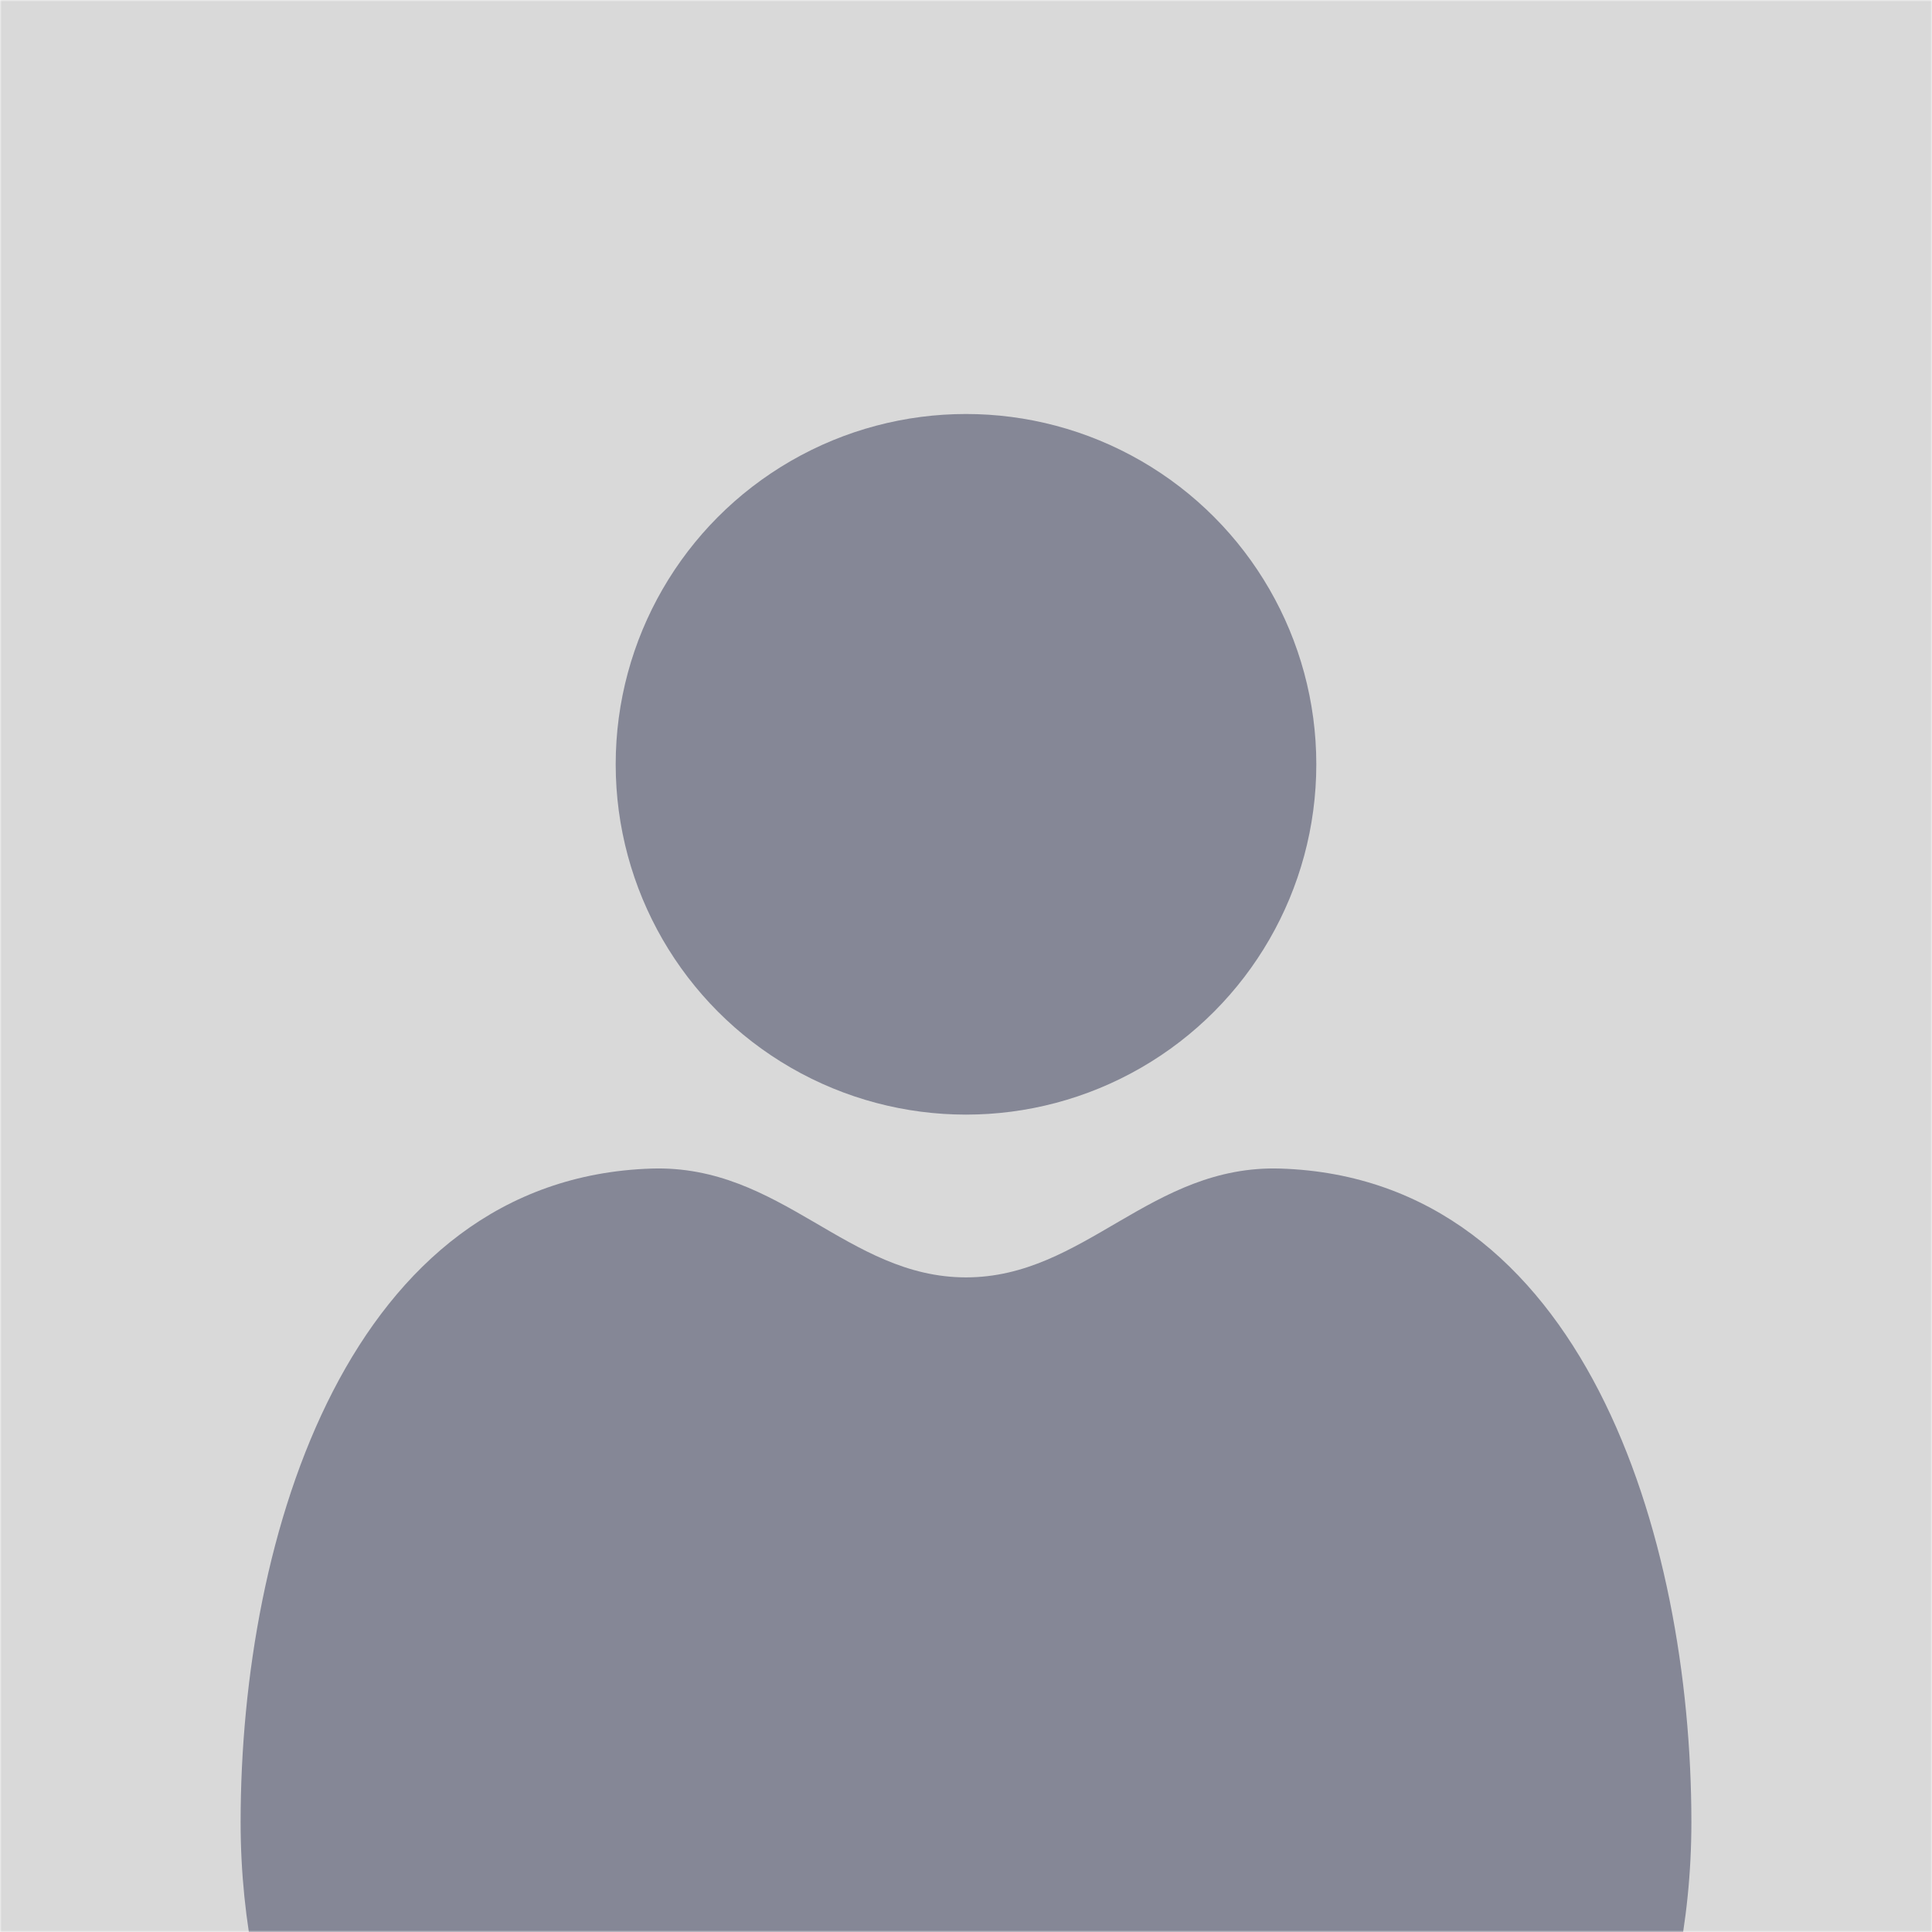
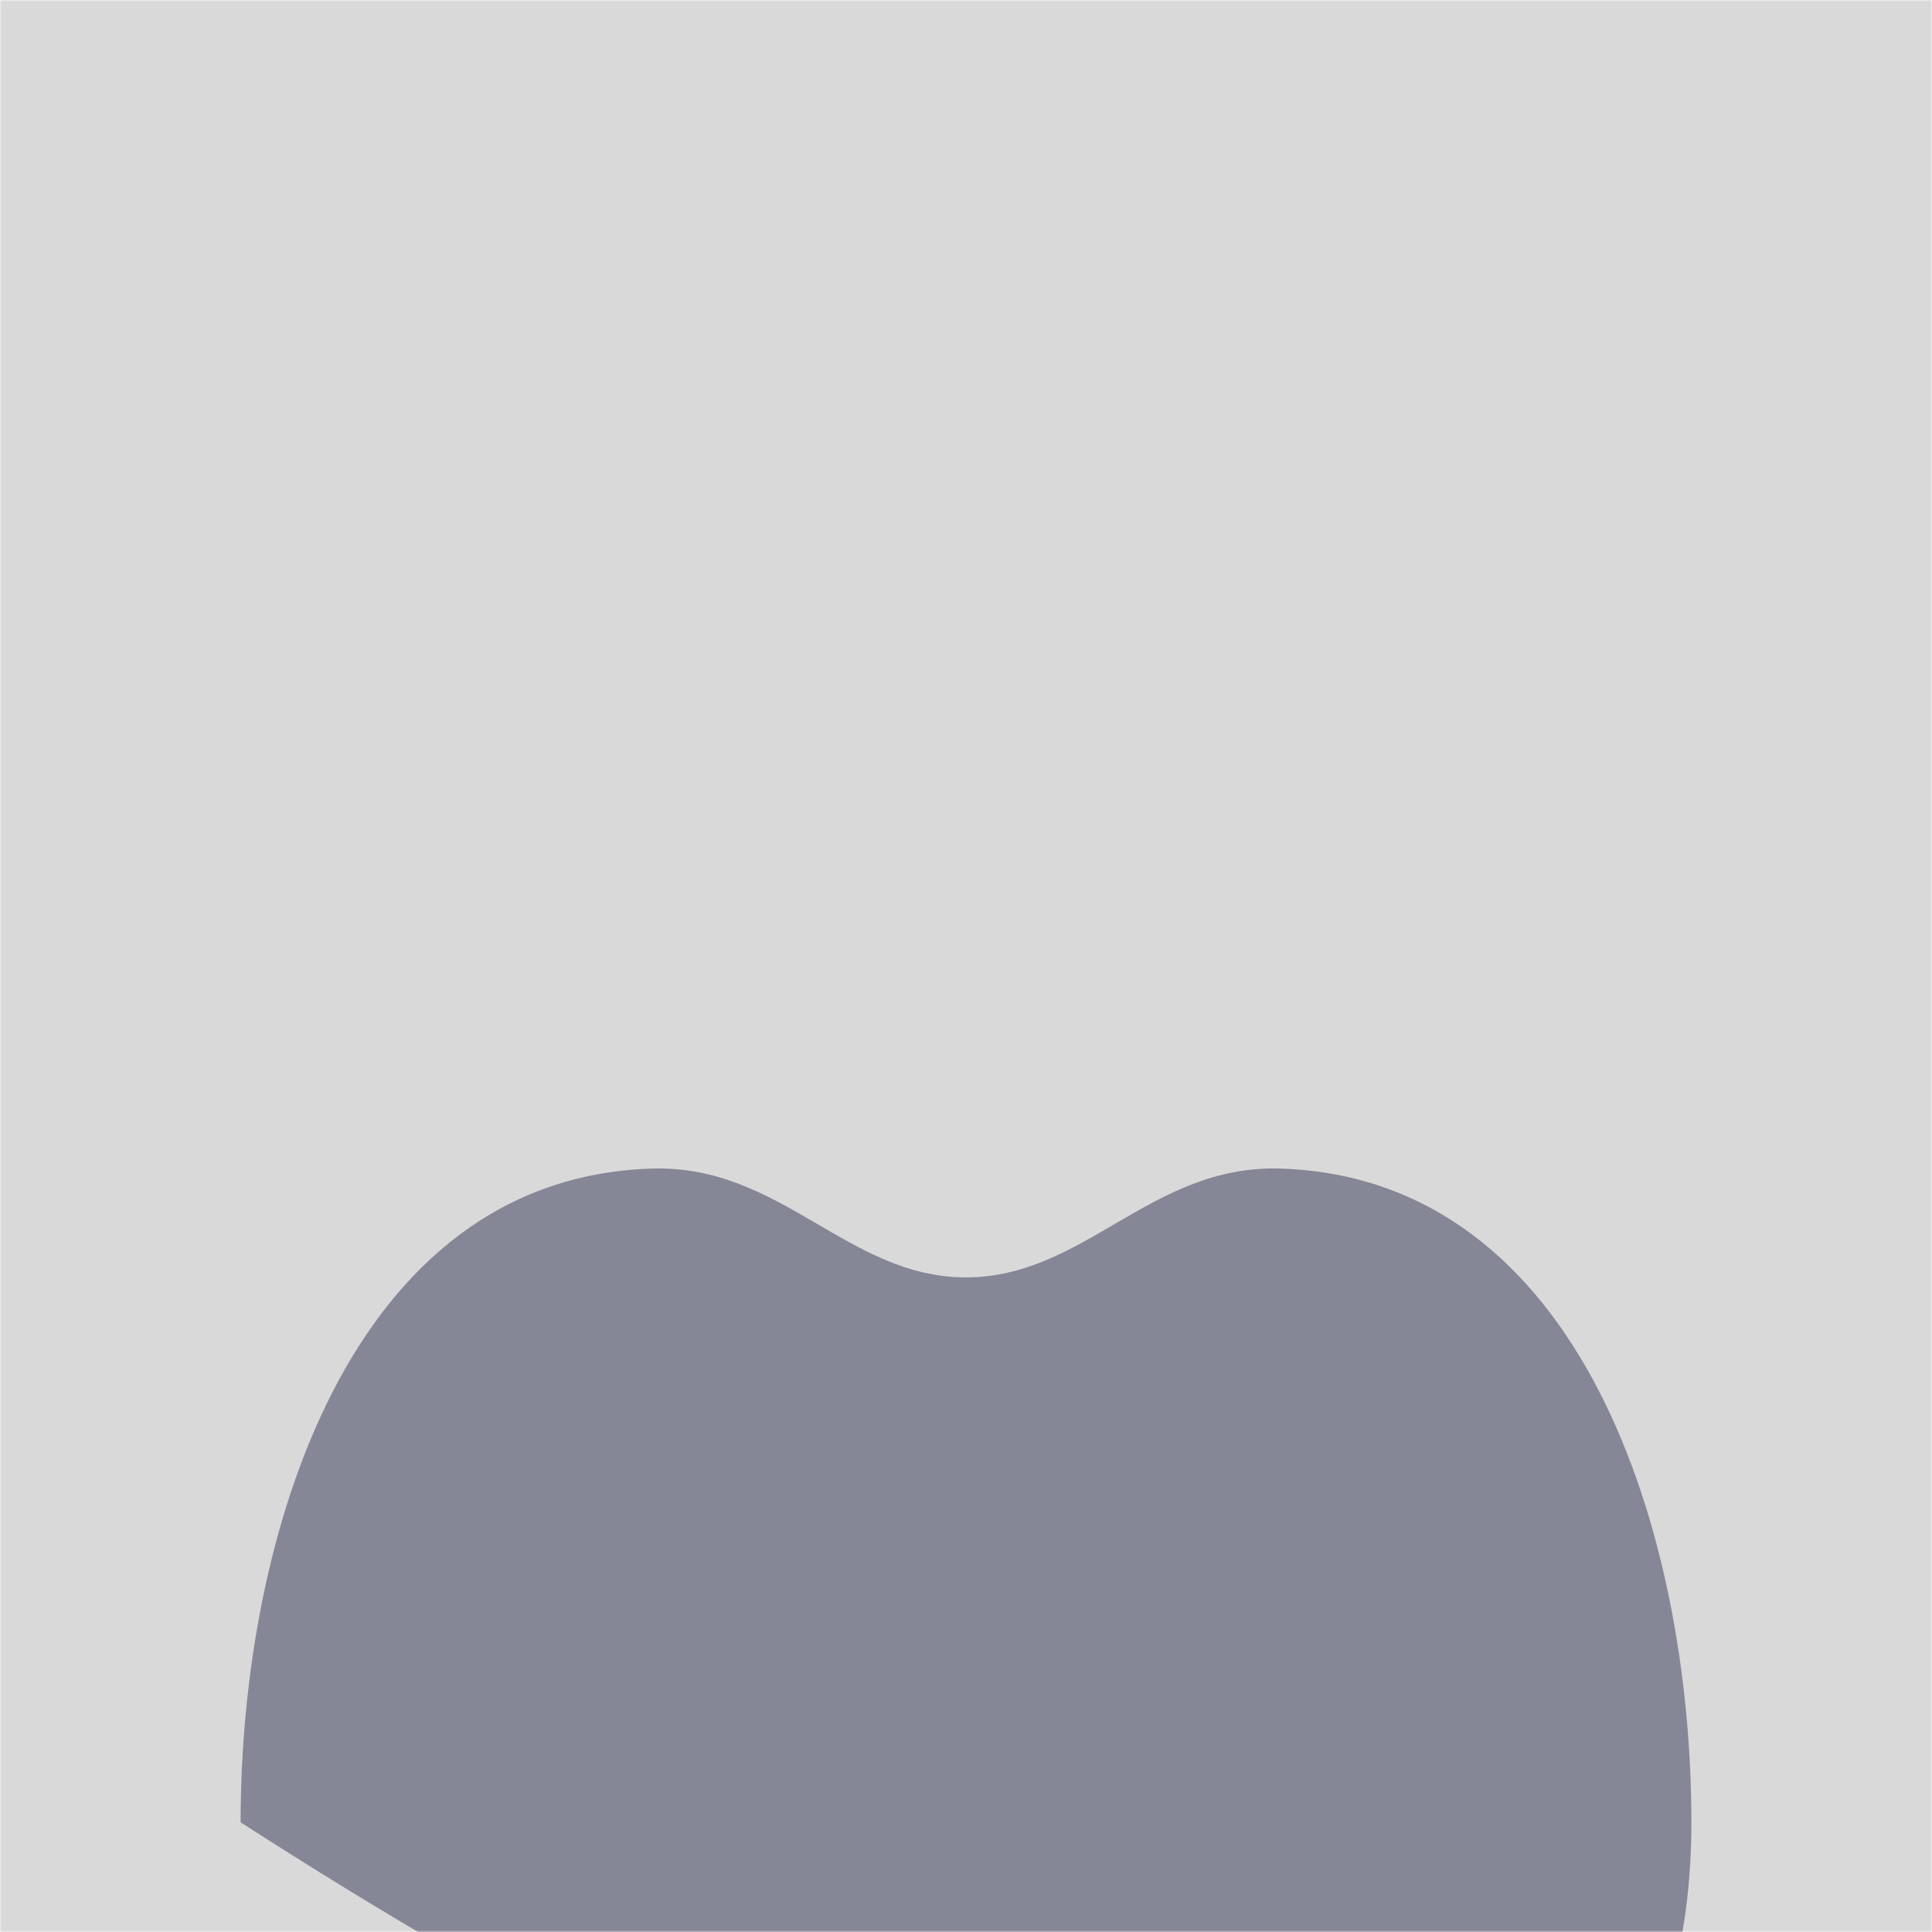
<svg xmlns="http://www.w3.org/2000/svg" width="546" height="546" viewBox="0 0 546 546" fill="none">
  <mask id="mask0_461_29" style="mask-type:alpha" maskUnits="userSpaceOnUse" x="0" y="0" width="546" height="546">
    <rect width="546" height="546" fill="#D9D9D9" />
  </mask>
  <g mask="url(#mask0_461_29)">
    <rect width="546" height="546" fill="#D9D9D9" />
-     <circle cx="273" cy="216" r="99" fill="#858796" />
-     <path fill-rule="evenodd" clip-rule="evenodd" d="M184.05 330.251C98.894 333.047 68 433.653 68 515C68 628.218 159.782 720 273 720C386.218 720 478 628.218 478 515C478 433.653 447.106 333.047 361.95 330.251C325.215 329.045 306.572 361 273 361C239.428 361 220.785 329.045 184.05 330.251Z" fill="#858796" />
+     <path fill-rule="evenodd" clip-rule="evenodd" d="M184.05 330.251C98.894 333.047 68 433.653 68 515C386.218 720 478 628.218 478 515C478 433.653 447.106 333.047 361.95 330.251C325.215 329.045 306.572 361 273 361C239.428 361 220.785 329.045 184.05 330.251Z" fill="#858796" />
  </g>
</svg>